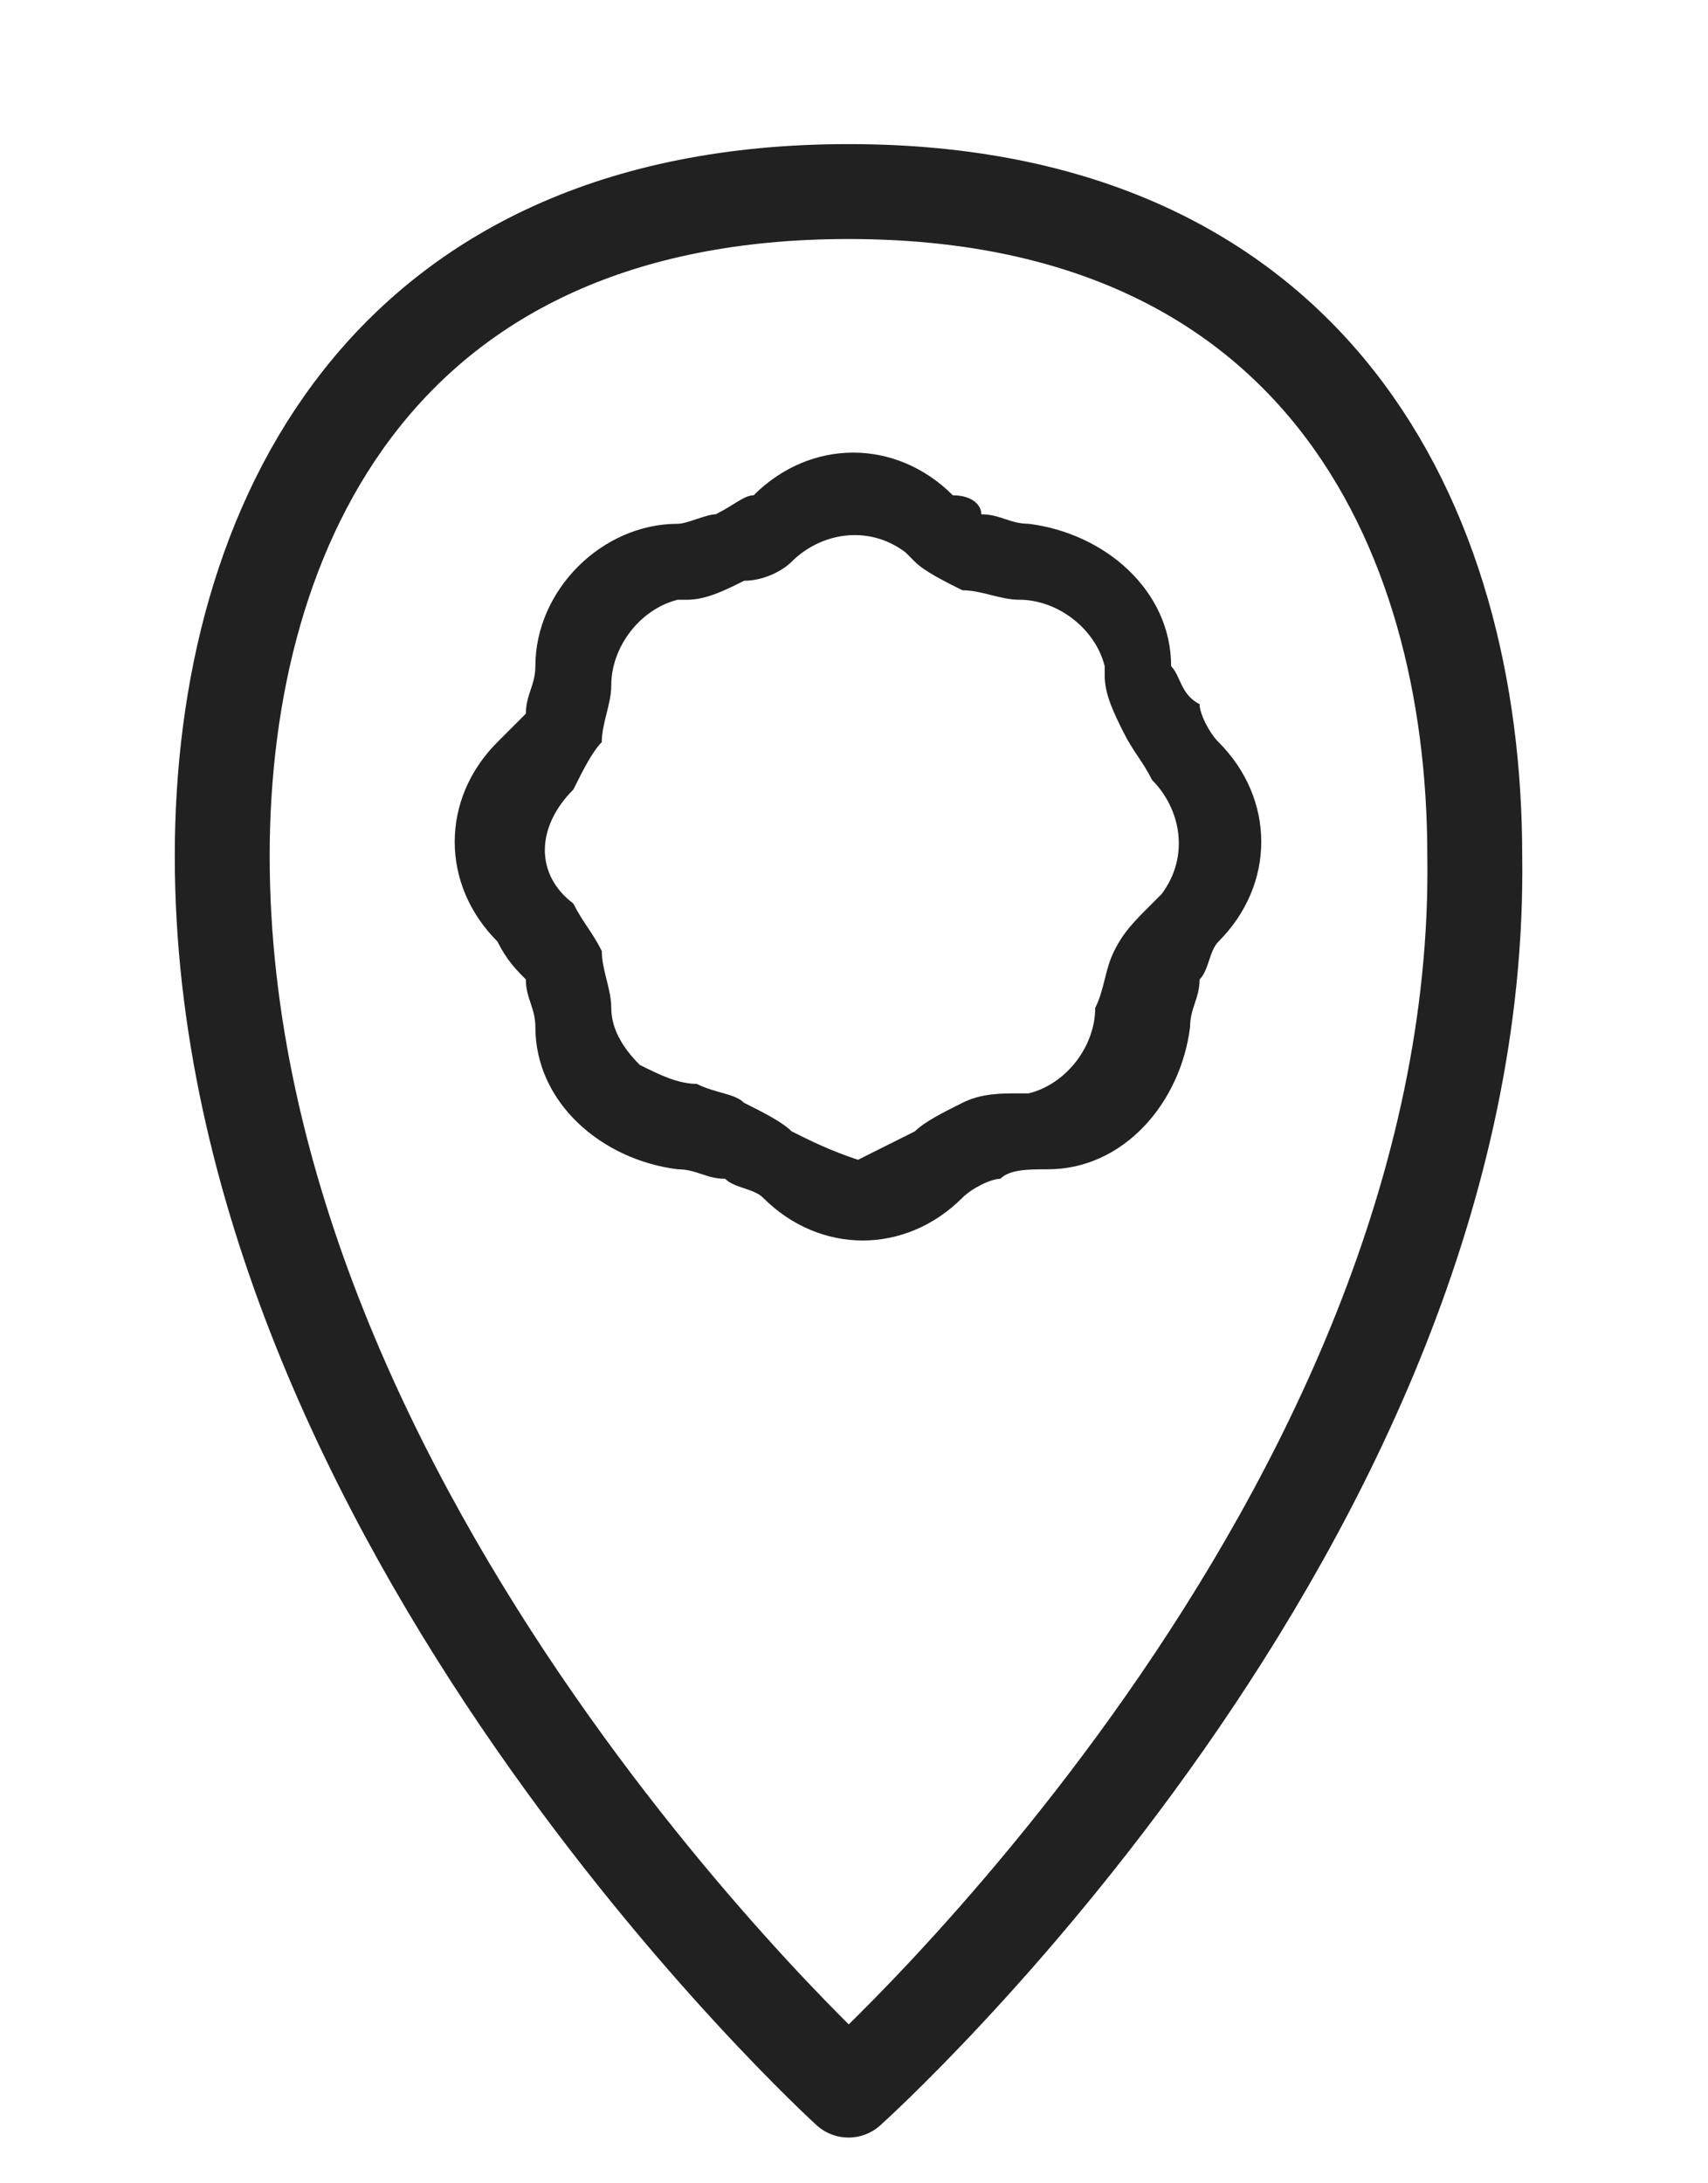
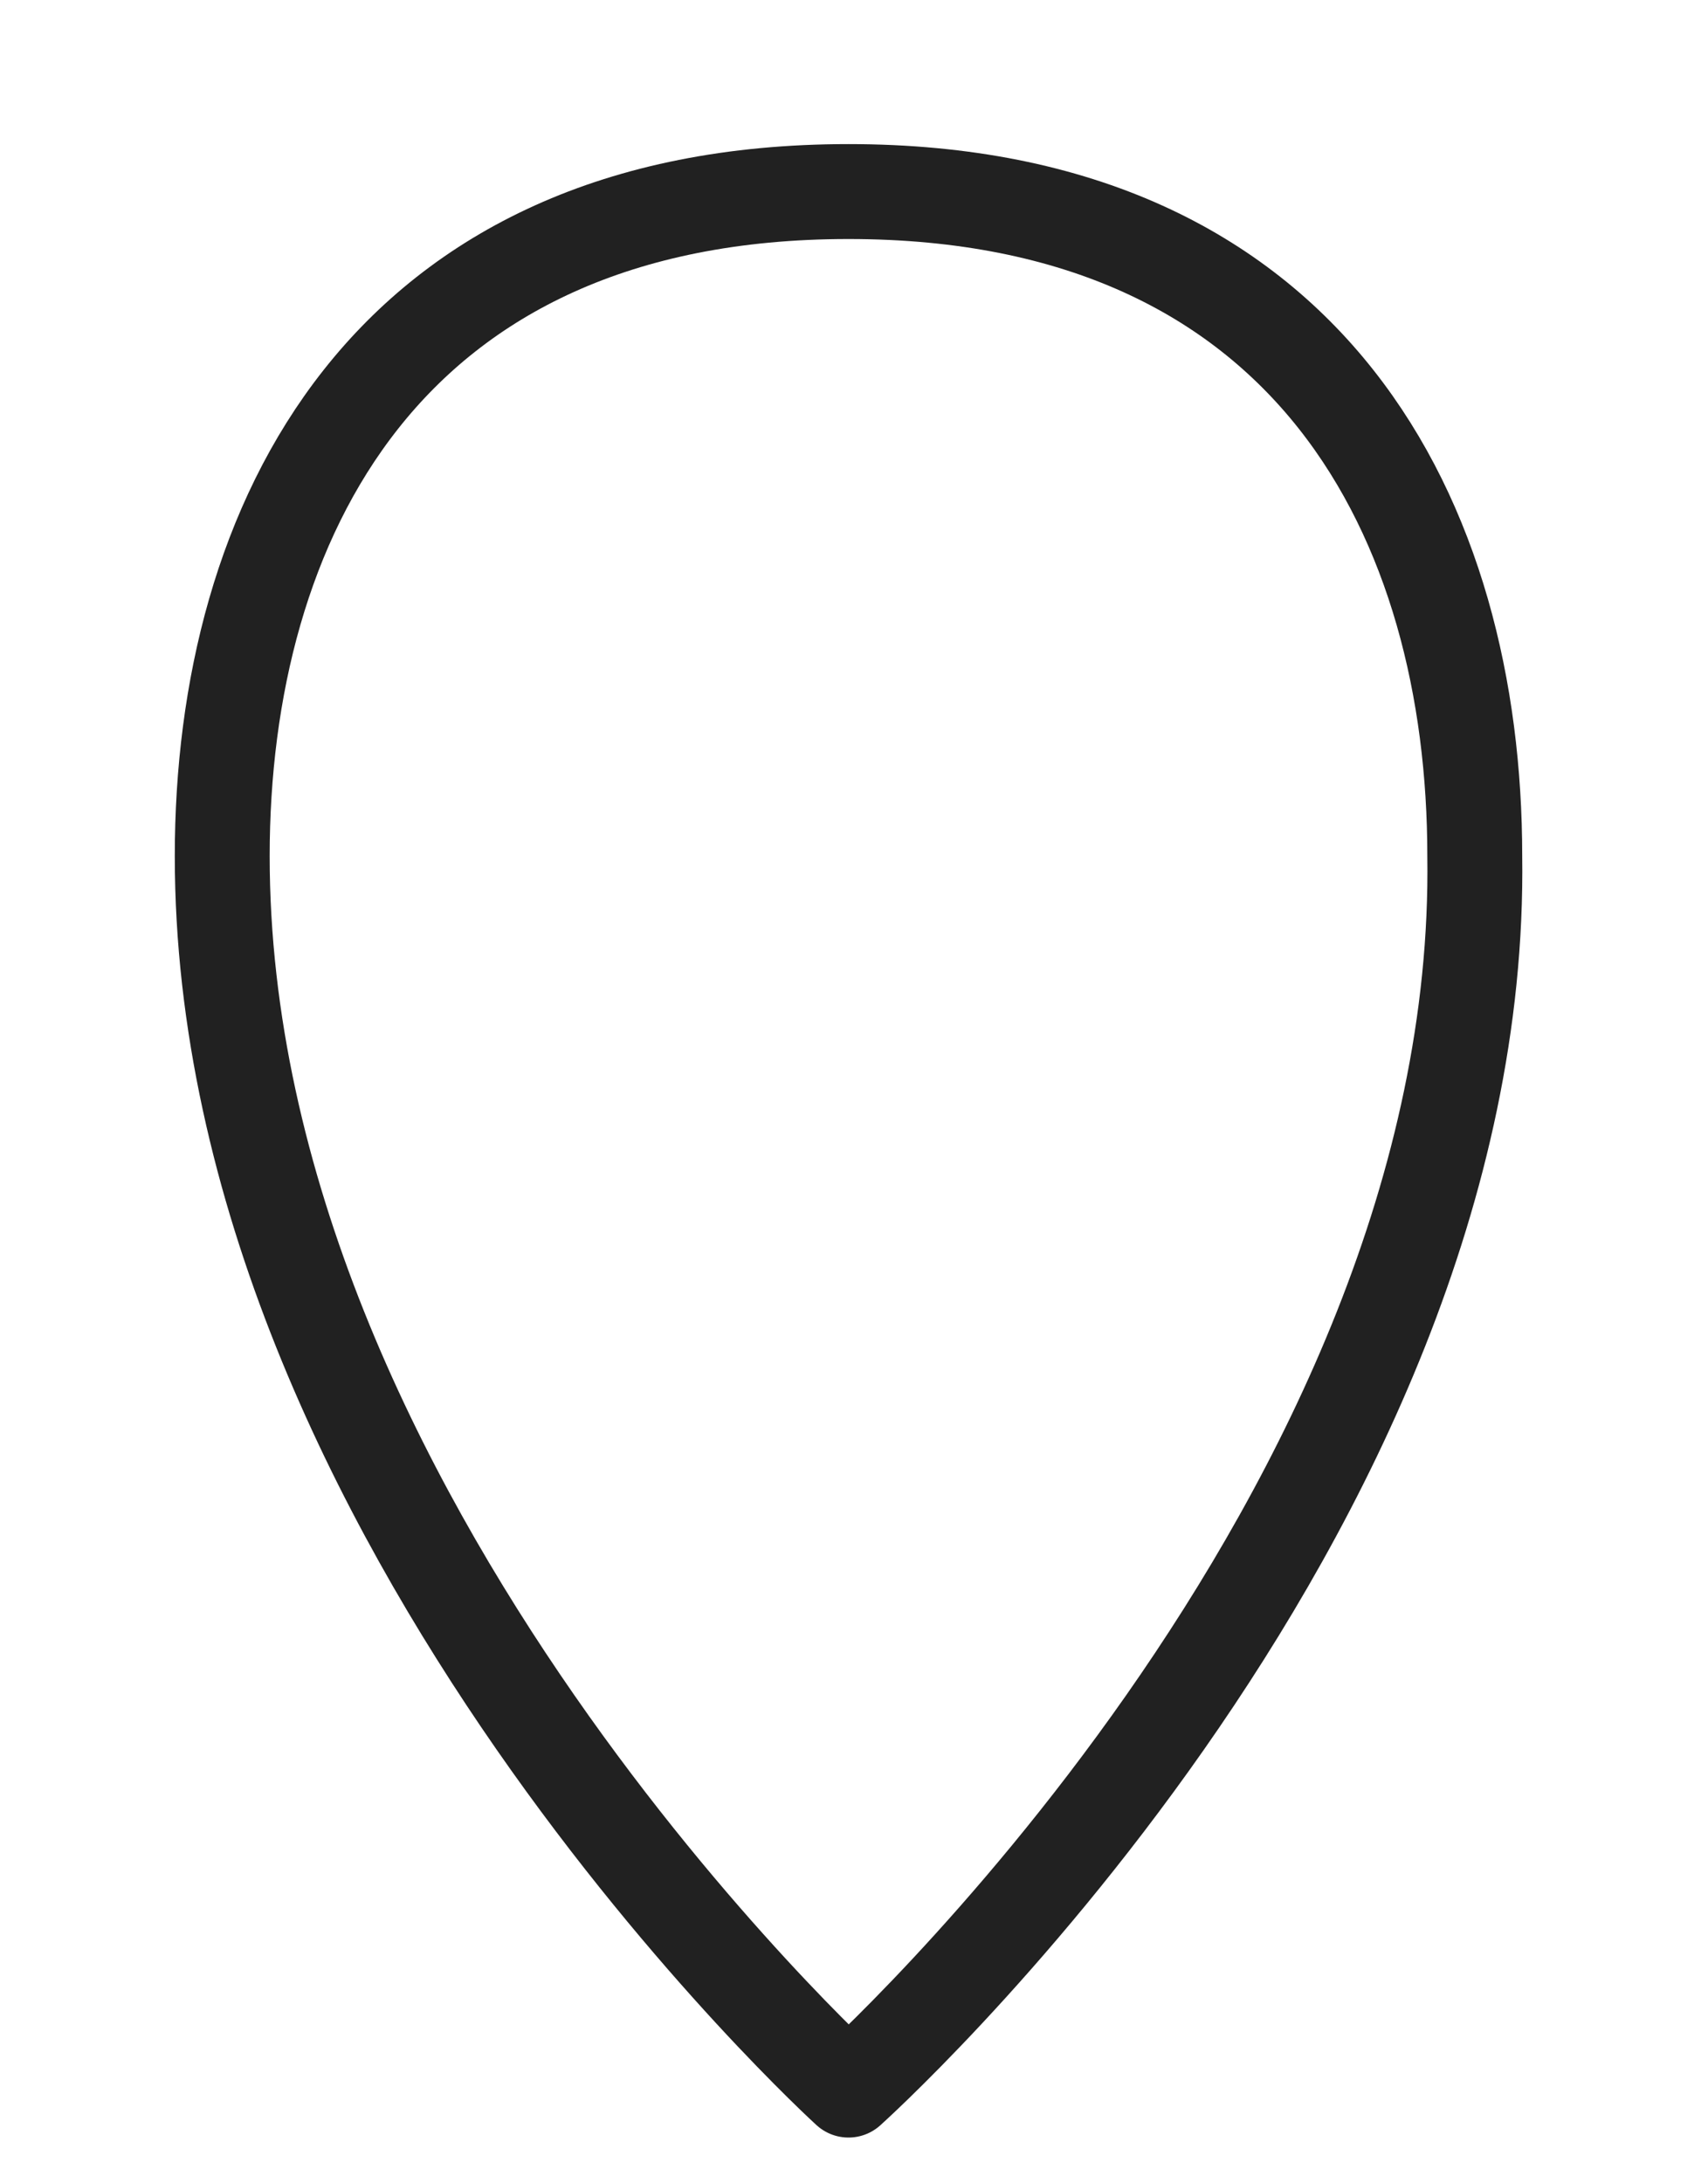
<svg xmlns="http://www.w3.org/2000/svg" xmlns:xlink="http://www.w3.org/1999/xlink" version="1.1" id="Layer_1" x="0px" y="0px" viewBox="0 0 18 23" style="enable-background:new 0 0 18 23;" xml:space="preserve">
  <style type="text/css">
	.st0{clip-path:url(#SVGID_00000161606637183815990300000013105253601264157335_);}
	.st1{fill:none;stroke:#212121;stroke-linecap:round;stroke-linejoin:round;}
	.st2{fill:#212121;}
</style>
  <g>
    <defs>
      <rect id="SVGID_1_" width="18" height="23" />
    </defs>
    <clipPath id="SVGID_00000023990088645152060950000003462656460717861265_">
      <use xlink:href="#SVGID_1_" style="overflow:visible;" />
    </clipPath>
    <g id="tienda" style="clip-path:url(#SVGID_00000023990088645152060950000003462656460717861265_);">
      <g id="Group_4122" transform="translate(-3.013)">
        <g id="Group_3333" transform="translate(5.355 2.018)">
          <g id="Group_3326">
            <path id="Path_7796" class="st1" d="M6.6,20C6.6,20,0,14,0,7c0-3.5,1.7-7,6.6-7s6.6,3.5,6.6,7C13.3,14,6.6,20,6.6,20z" />
          </g>
-           <path id="Path_7797" class="st2" d="M3.3,8.8c0,0.8,0.7,1.4,1.5,1.5c0.2,0,0.3,0.1,0.5,0.1c0.1,0.1,0.3,0.1,0.4,0.2      c0.6,0.6,1.5,0.6,2.1,0c0.1-0.1,0.3-0.2,0.4-0.2c0.1-0.1,0.3-0.1,0.5-0.1c0.8,0,1.4-0.7,1.5-1.5c0-0.2,0.1-0.3,0.1-0.5      c0.1-0.1,0.1-0.3,0.2-0.4c0.6-0.6,0.6-1.5,0-2.1c-0.1-0.1-0.2-0.3-0.2-0.4C10.1,5.3,10.1,5.1,10,5c0-0.8-0.7-1.4-1.5-1.5      c-0.2,0-0.3-0.1-0.5-0.1C8,3.3,7.9,3.2,7.7,3.2c-0.6-0.6-1.5-0.6-2.1,0C5.5,3.2,5.4,3.3,5.2,3.4C5.1,3.4,4.9,3.5,4.8,3.5      C4,3.5,3.3,4.2,3.3,5c0,0.2-0.1,0.3-0.1,0.5C3.1,5.6,3,5.7,2.9,5.8c-0.6,0.6-0.6,1.5,0,2.1C3,8.1,3.1,8.2,3.2,8.3      C3.2,8.5,3.3,8.6,3.3,8.8z M3.7,6.3C3.8,6.1,3.9,5.9,4,5.8C4,5.6,4.1,5.4,4.1,5.2c0-0.4,0.3-0.8,0.7-0.9c0,0,0.1,0,0.1,0      c0.2,0,0.4-0.1,0.6-0.2C5.7,4.1,5.9,4,6,3.9c0.3-0.3,0.8-0.4,1.2-0.1c0,0,0.1,0.1,0.1,0.1C7.4,4,7.6,4.1,7.8,4.2      C8,4.2,8.2,4.3,8.4,4.3c0.4,0,0.8,0.3,0.9,0.7c0,0,0,0.1,0,0.1c0,0.2,0.1,0.4,0.2,0.6c0.1,0.2,0.2,0.3,0.3,0.5      c0.3,0.3,0.4,0.8,0.1,1.2c0,0-0.1,0.1-0.1,0.1C9.6,7.7,9.5,7.8,9.4,8C9.3,8.2,9.3,8.4,9.2,8.6c0,0.4-0.3,0.8-0.7,0.9      c0,0-0.1,0-0.1,0C8.2,9.5,8,9.5,7.8,9.6C7.6,9.7,7.4,9.8,7.3,9.9c-0.2,0.1-0.4,0.2-0.6,0.3C6.4,10.1,6.2,10,6,9.9      C5.9,9.8,5.7,9.7,5.5,9.6C5.4,9.5,5.2,9.5,5,9.4c-0.2,0-0.4-0.1-0.6-0.2C4.2,9,4.1,8.8,4.1,8.6C4.1,8.4,4,8.2,4,8      C3.9,7.8,3.8,7.7,3.7,7.5C3.3,7.2,3.3,6.7,3.7,6.3C3.6,6.3,3.6,6.3,3.7,6.3L3.7,6.3z" />
        </g>
      </g>
    </g>
  </g>
</svg>